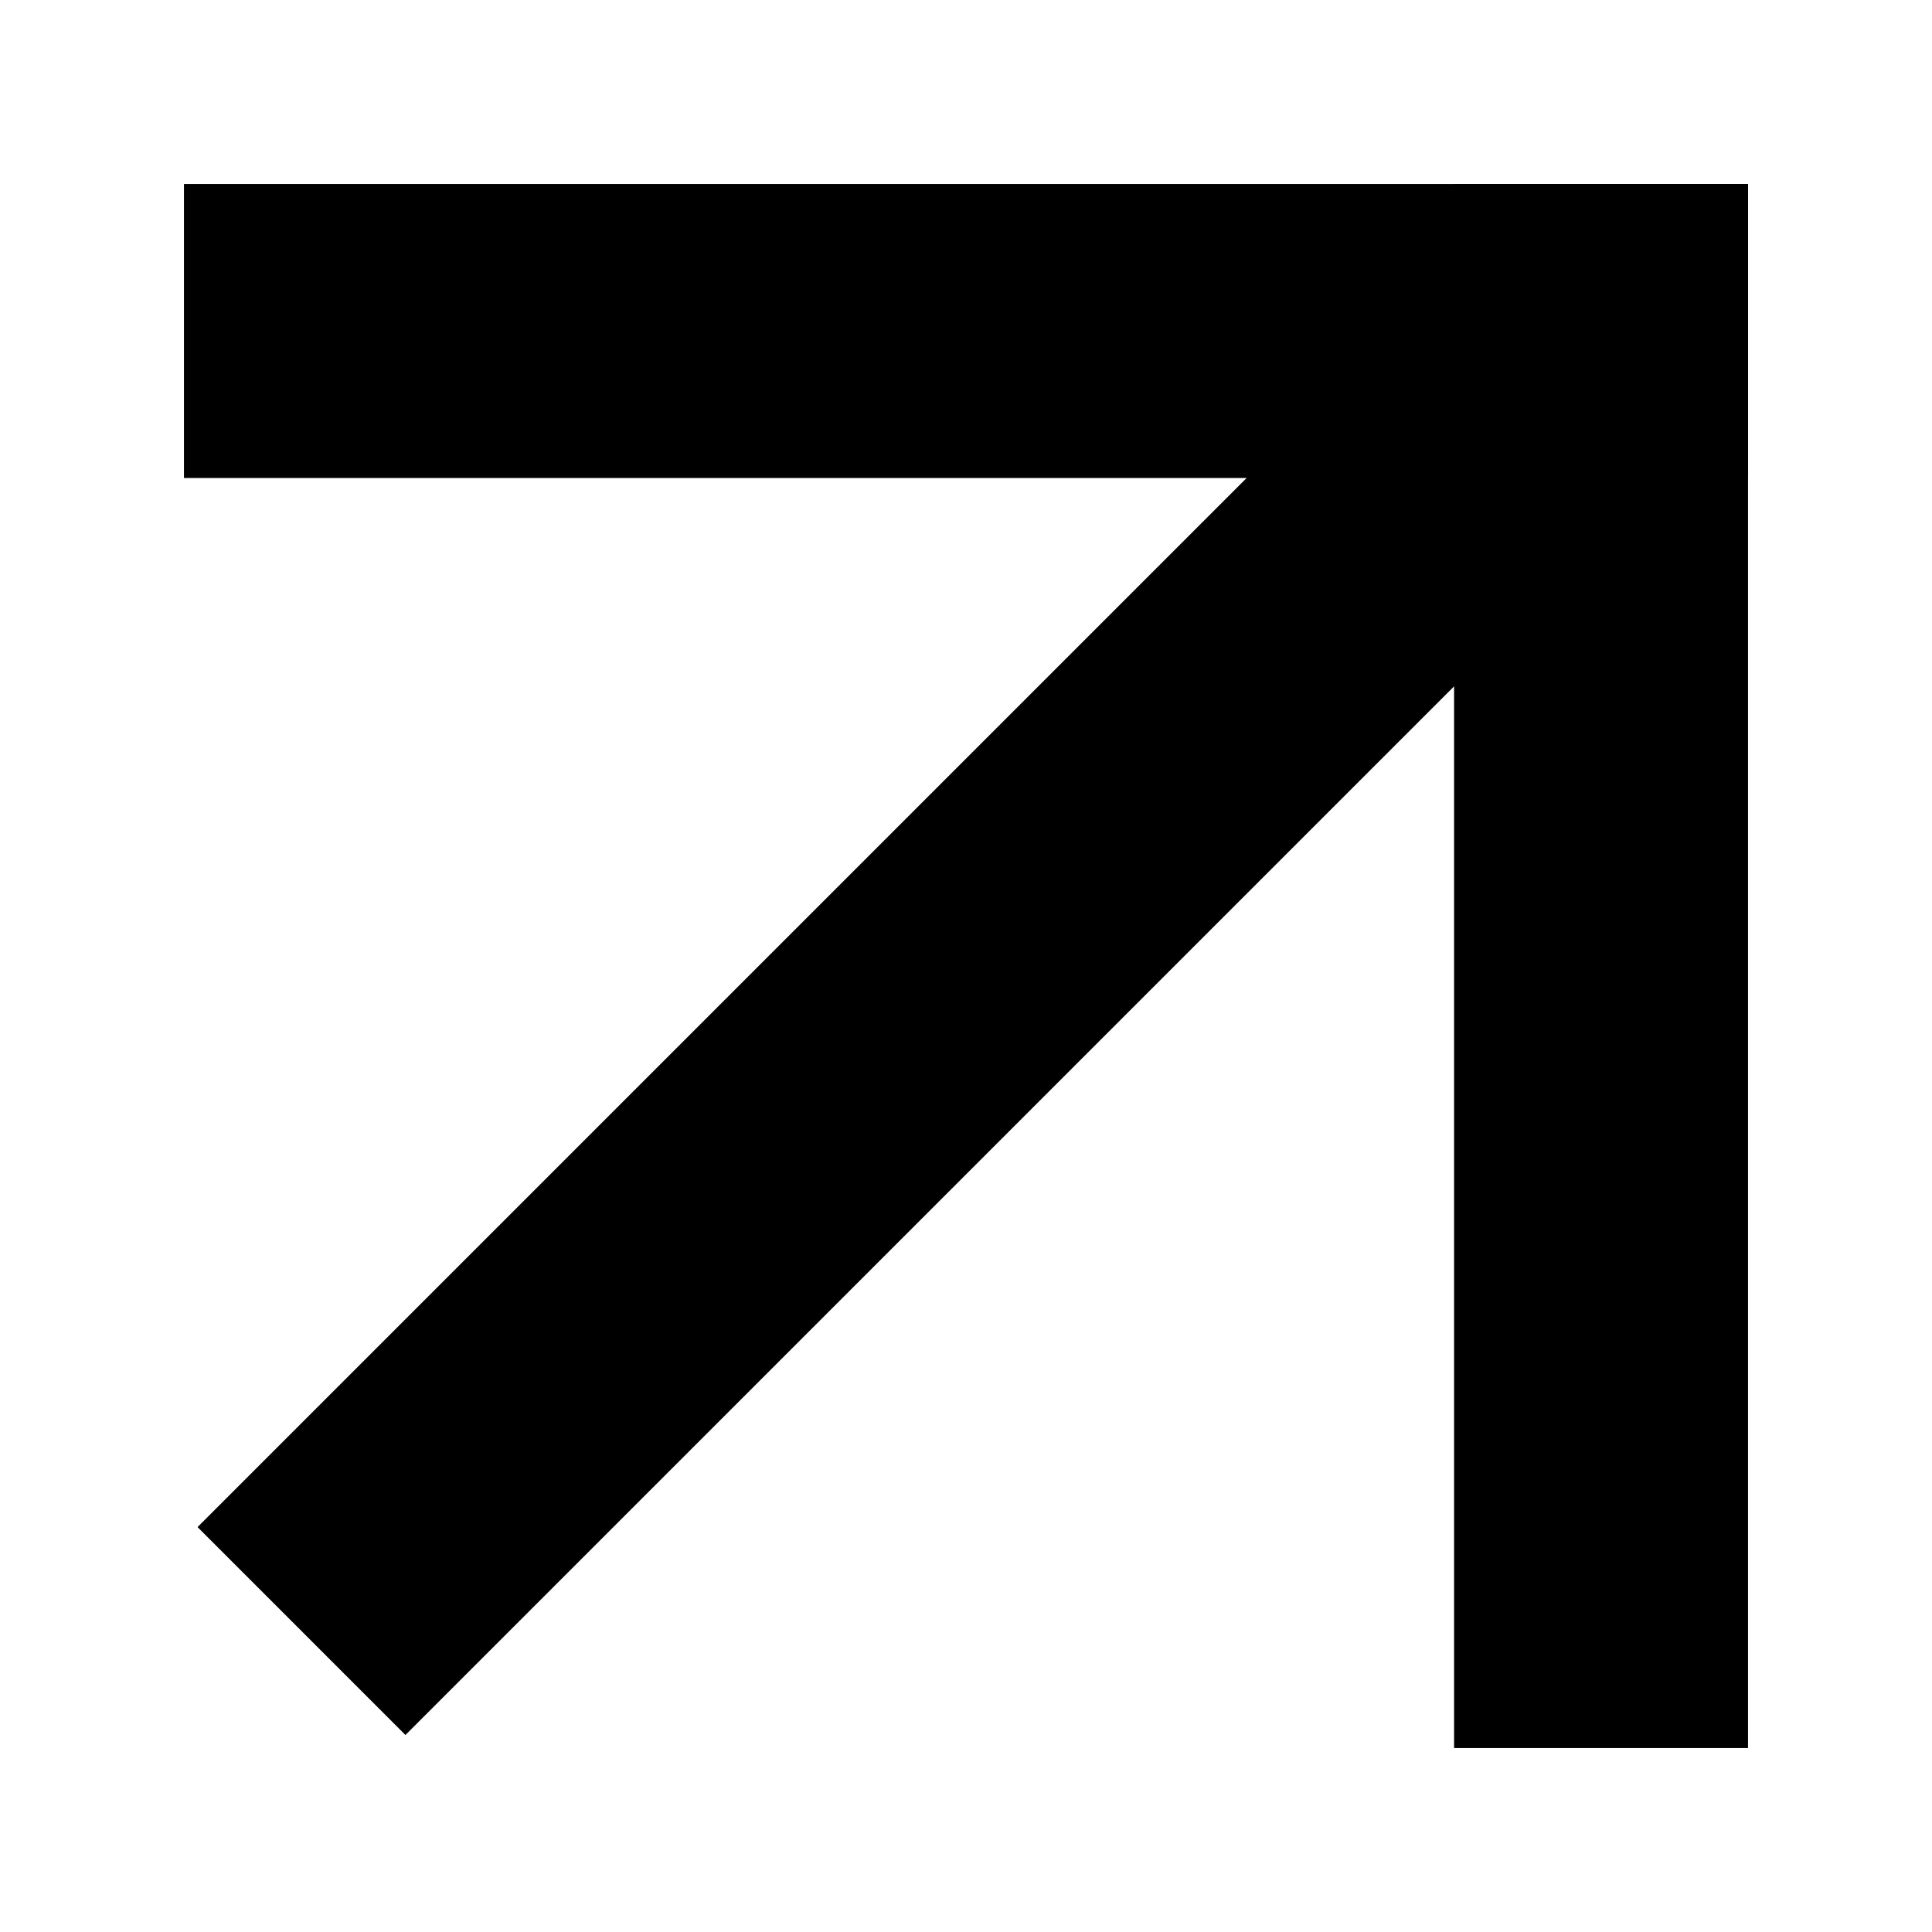
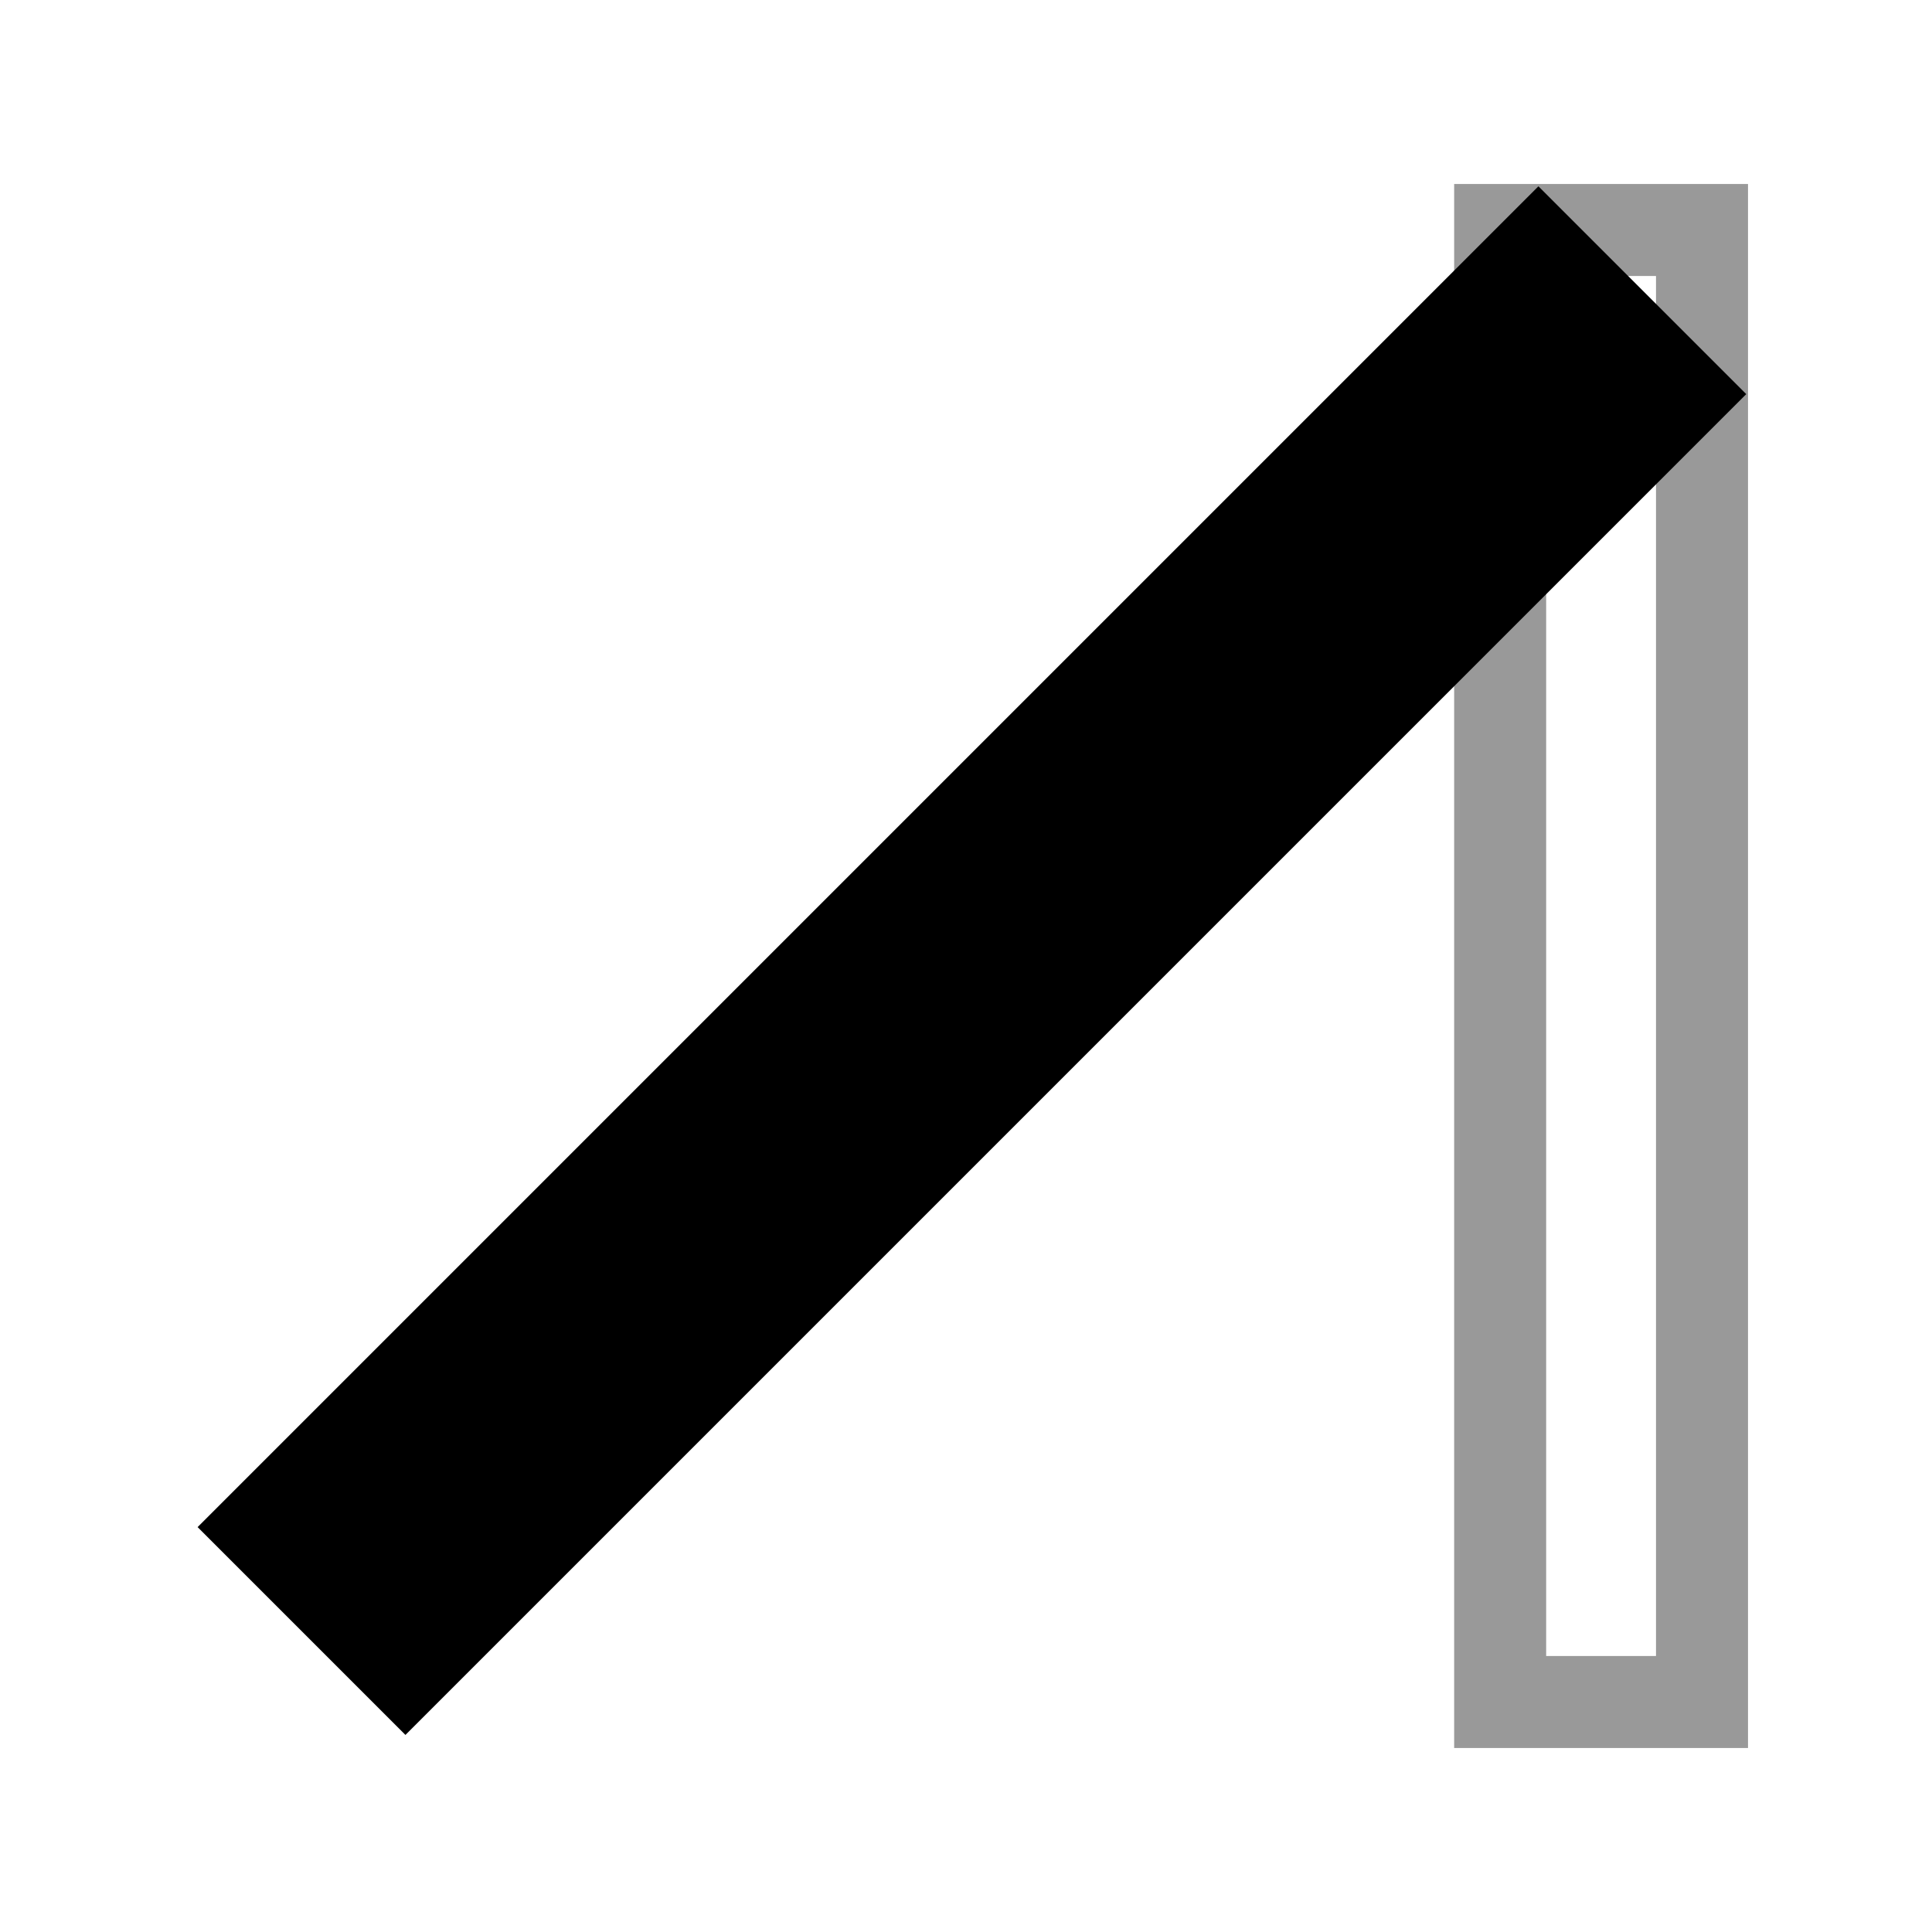
<svg xmlns="http://www.w3.org/2000/svg" width="32" height="32" viewBox="-2 -2 21 21" fill="none">
  <path d="M16.981 2.284L14.722 0.025L0.148 14.599L2.407 16.858L16.981 2.284Z" fill="black" />
-   <path d="M16.273 2.284L2.407 16.15L0.856 14.598L14.722 0.732L16.273 2.284Z" stroke="black" stroke-opacity="0.4" />
-   <path d="M13.806 4.00543e-05L13.806 17H17V4.00543e-05H13.806Z" fill="black" />
  <path d="M14.306 0.5H16.5V16.5H14.306L14.306 0.5Z" stroke="black" stroke-opacity="0.4" />
-   <path d="M17 0H0V3.195H17V0Z" fill="black" />
-   <path d="M16.5 0.5V2.694H0.5V0.5H16.5Z" stroke="black" stroke-opacity="0.4" />
</svg>